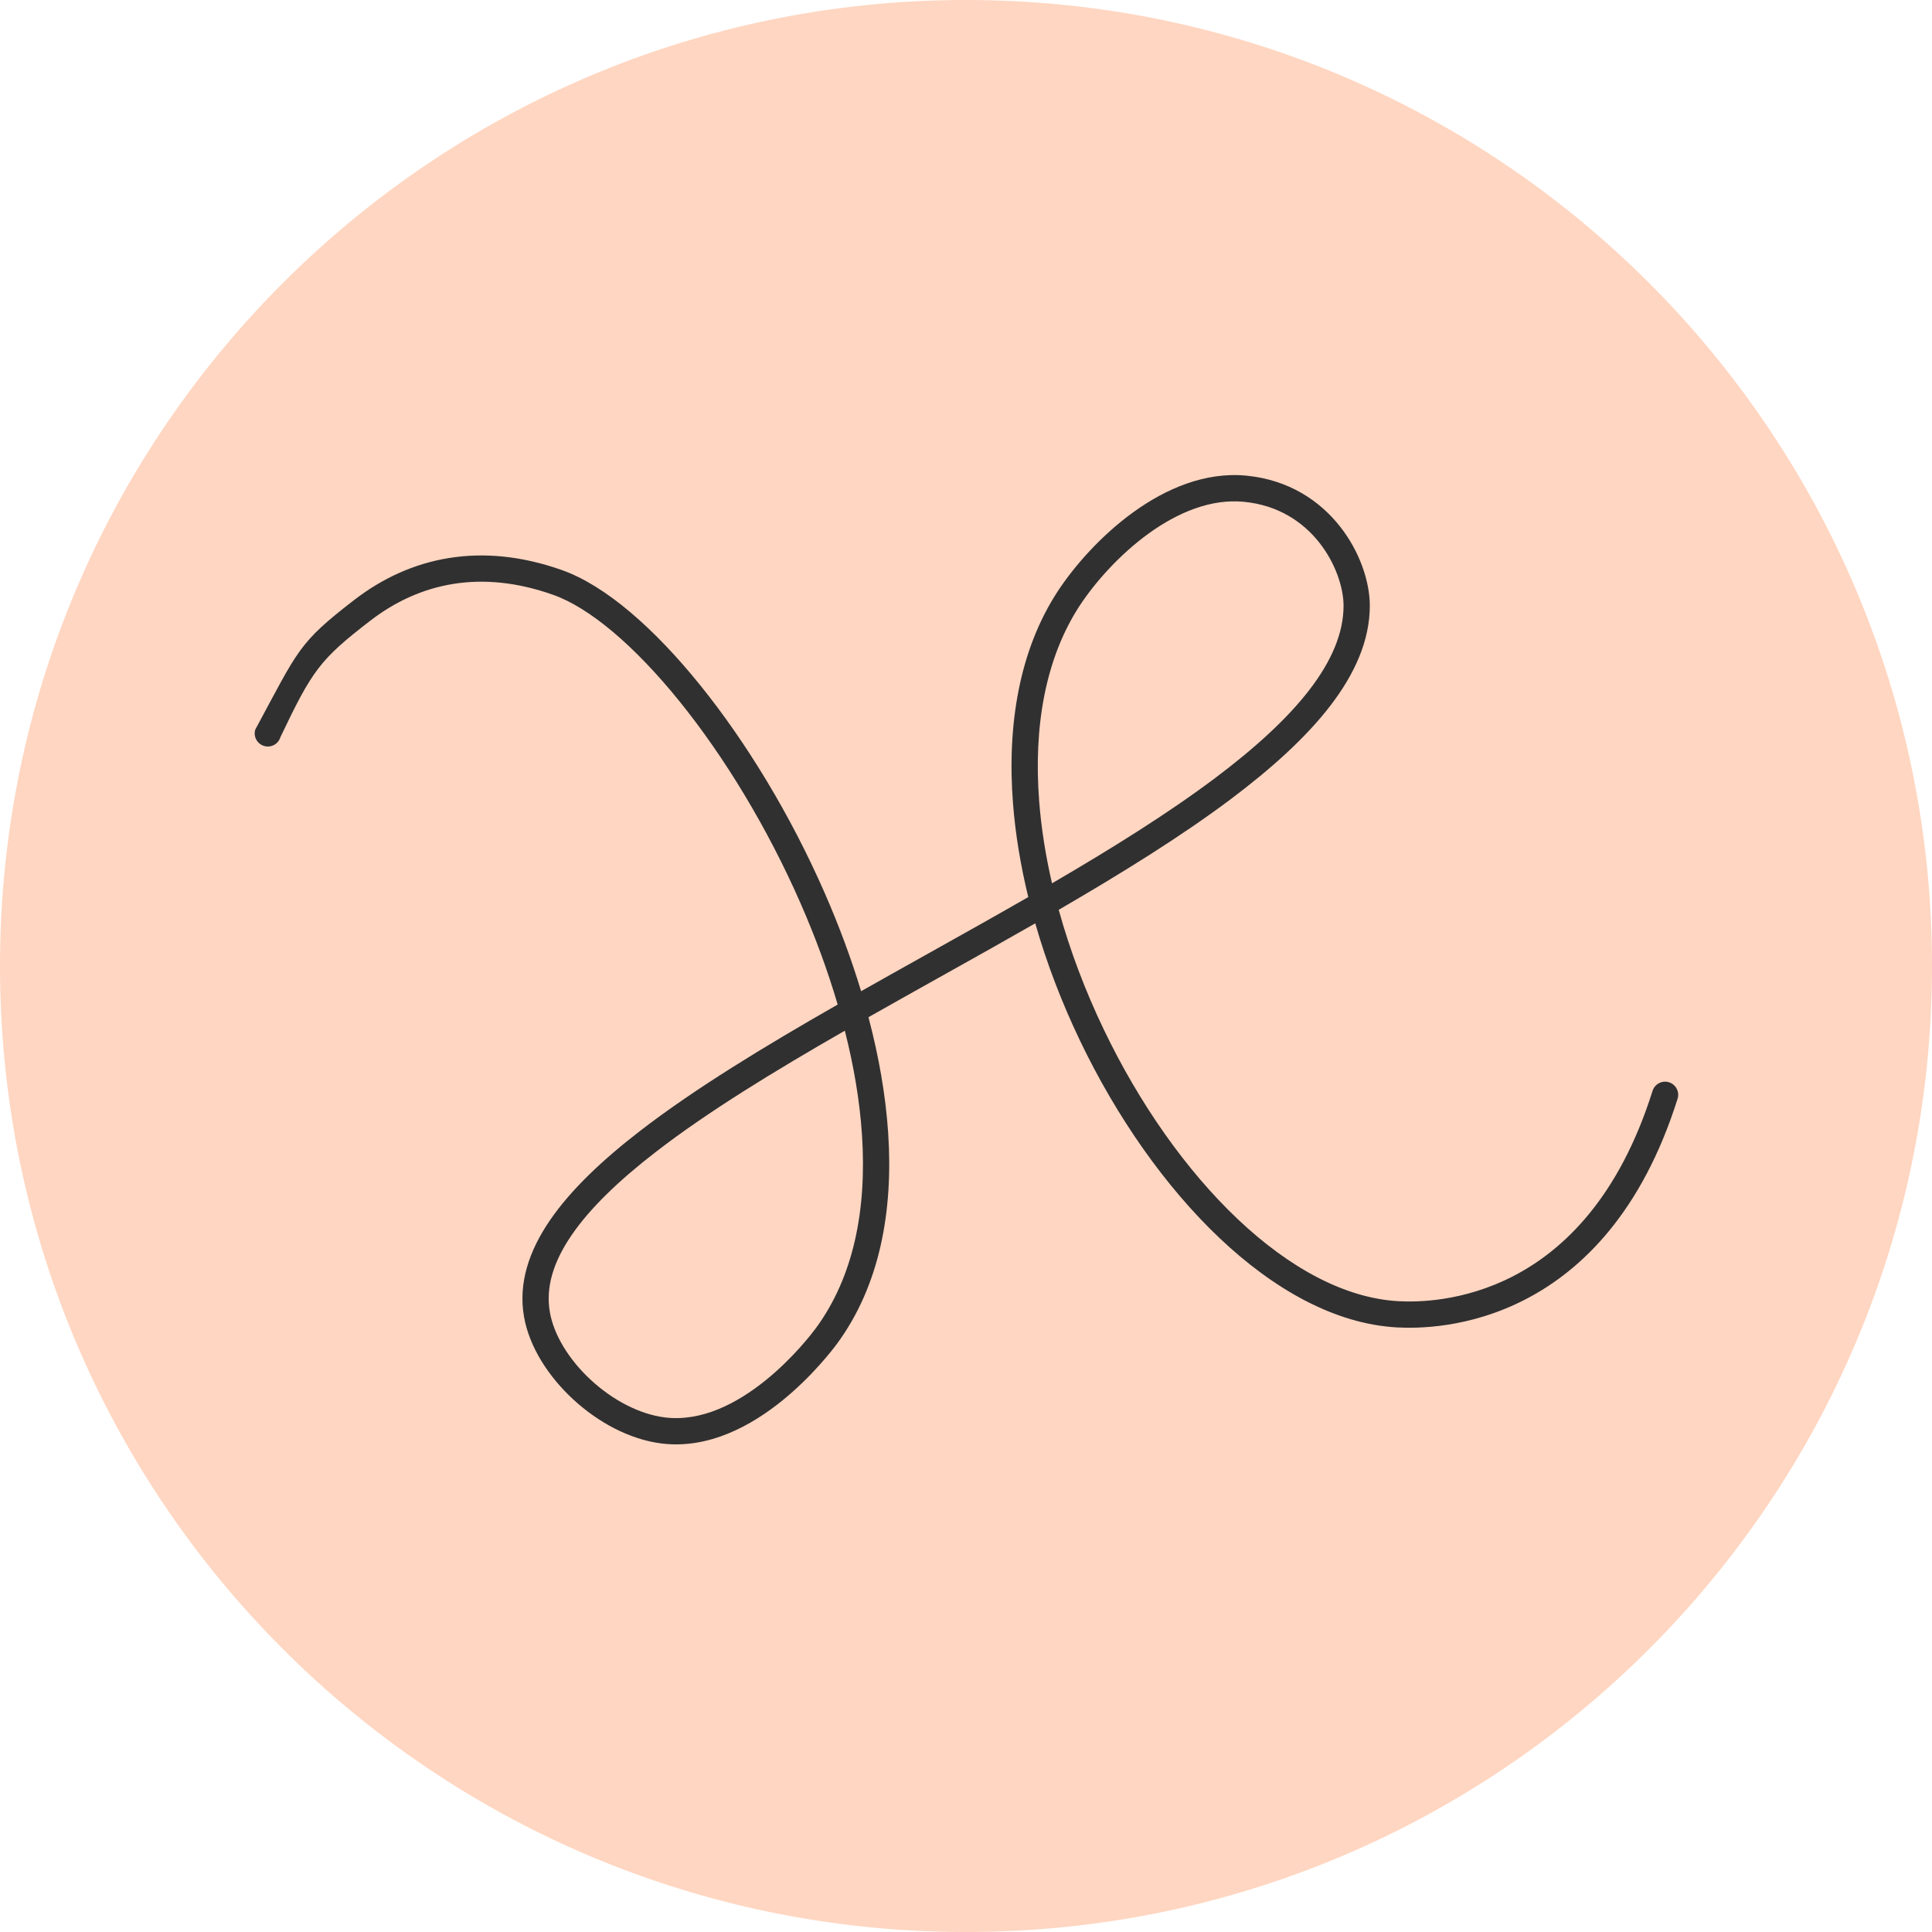
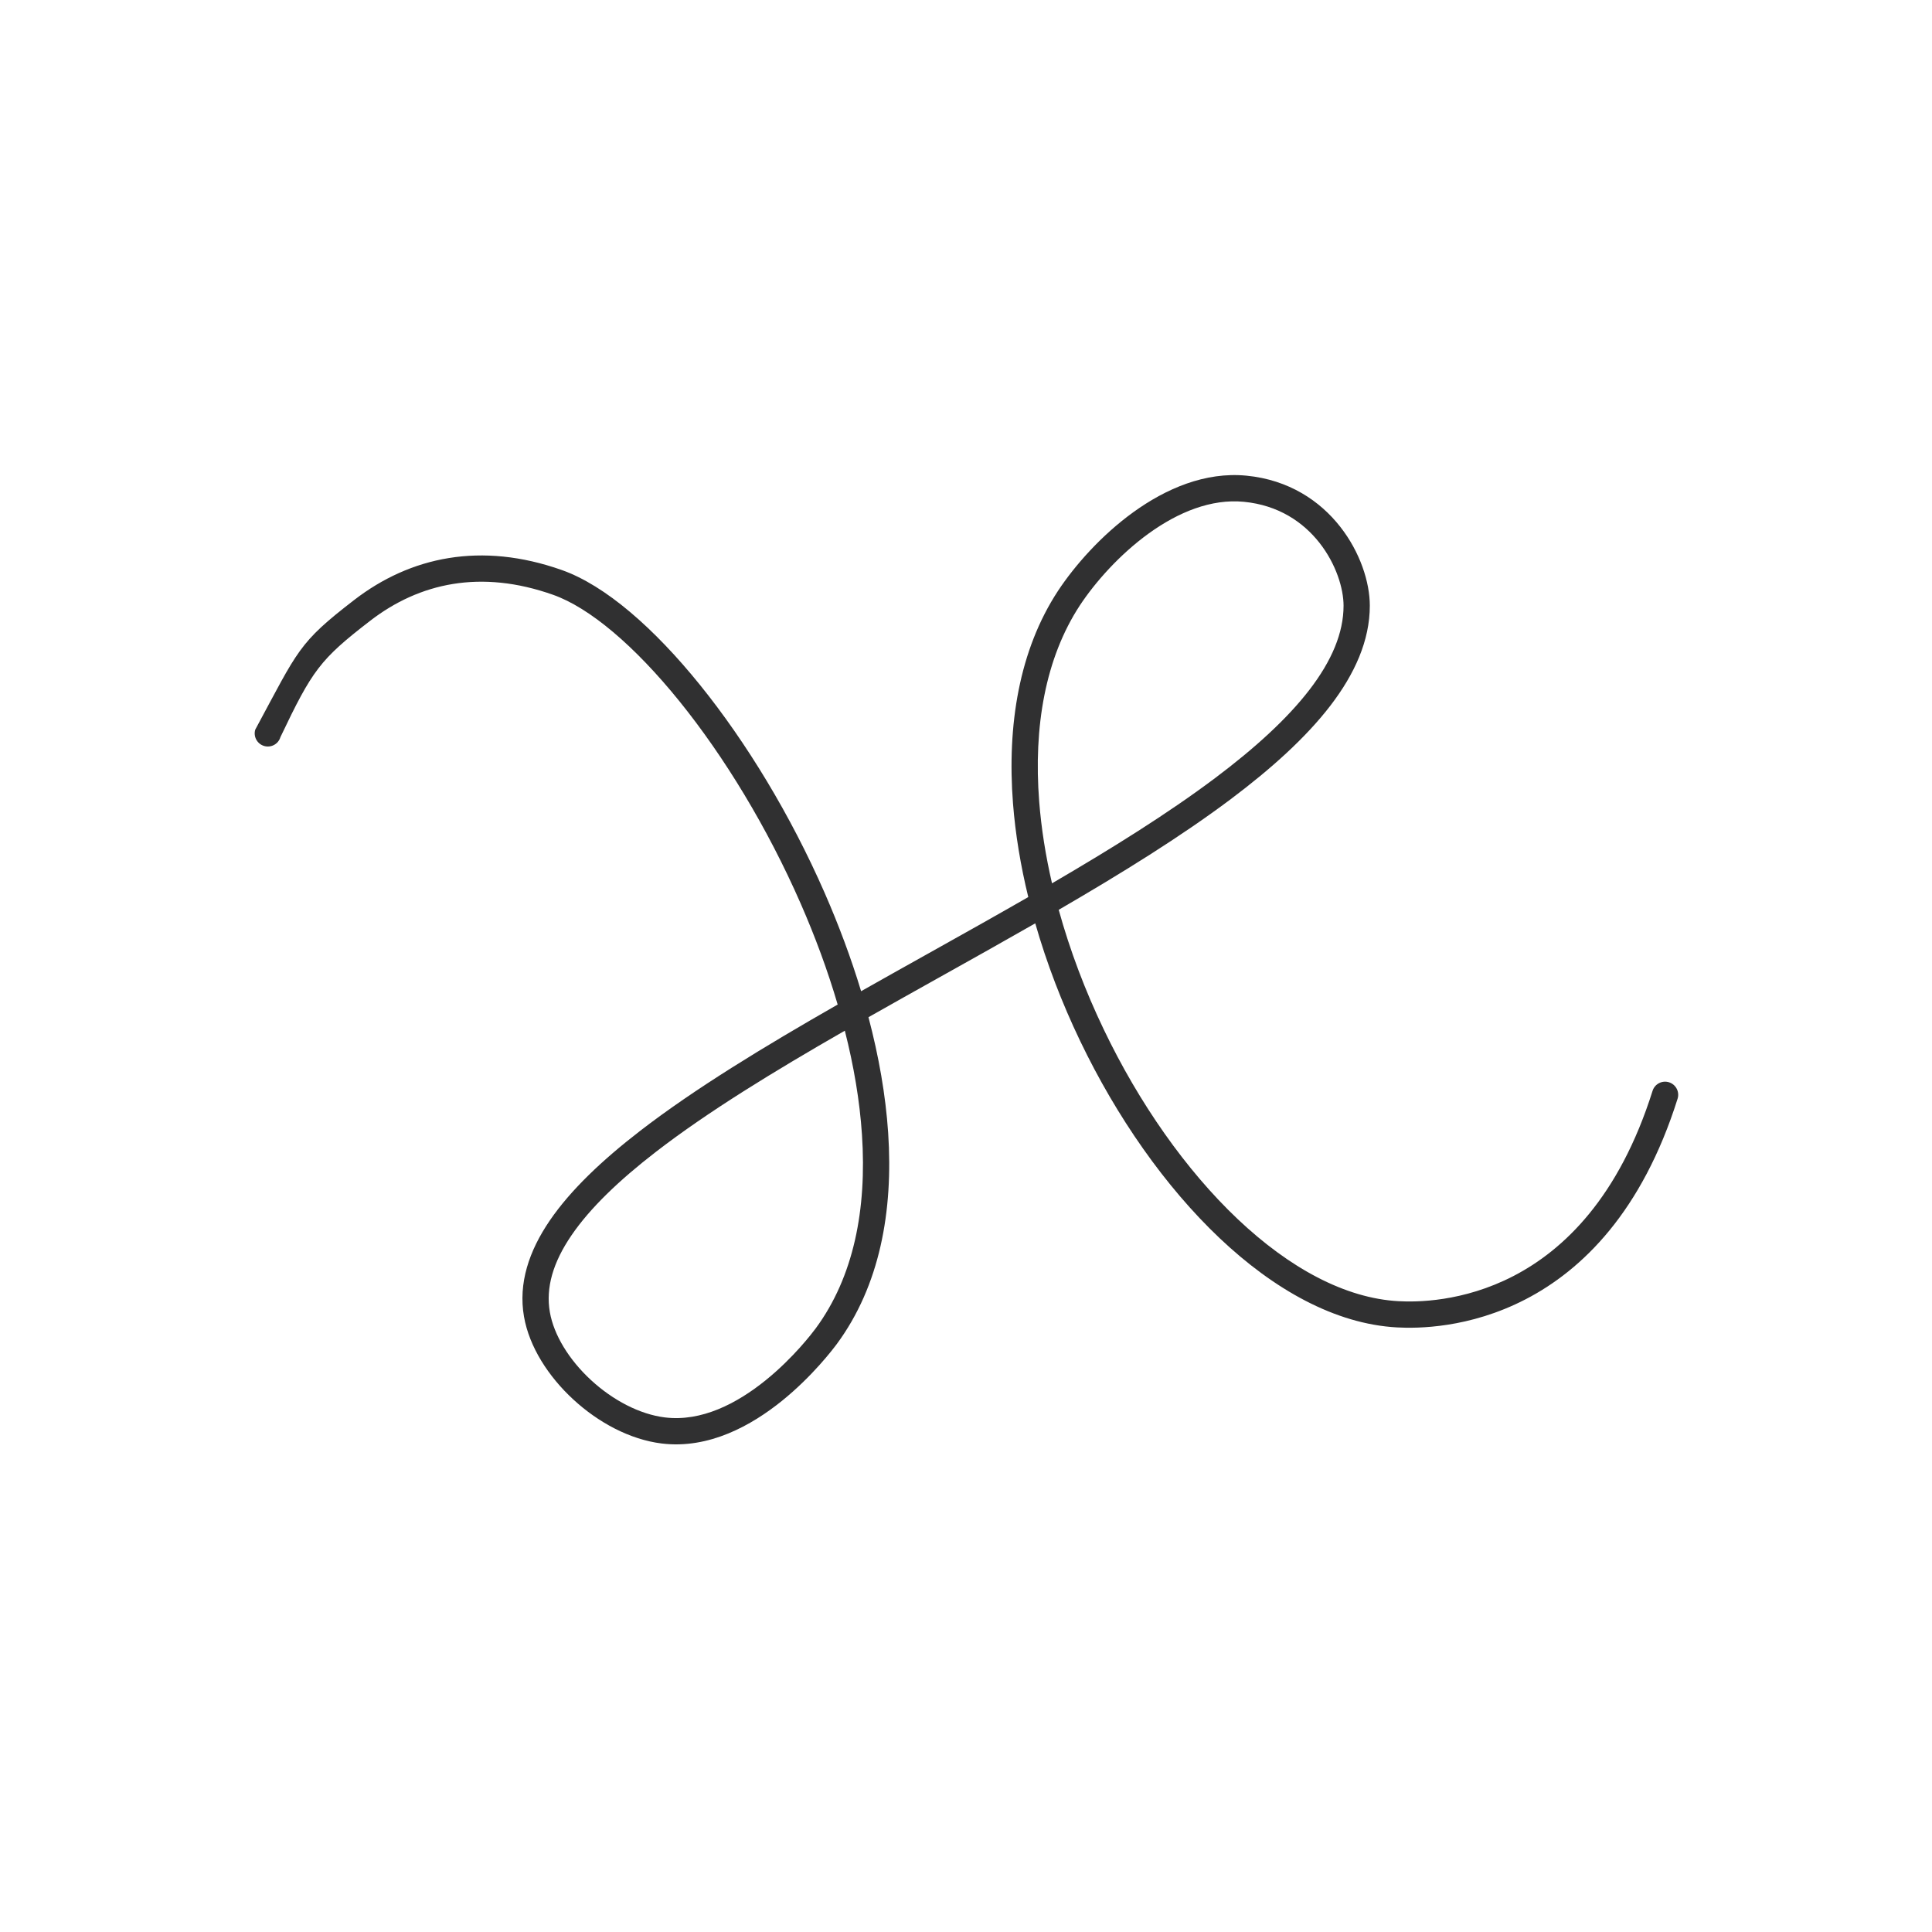
<svg xmlns="http://www.w3.org/2000/svg" width="85" height="85" viewBox="0 0 85 85" fill="none">
-   <path d="M85 42.5C85 65.972 65.972 85 42.5 85C19.028 85 0 65.972 0 42.5C0 19.028 19.028 0 42.5 0C65.972 0 85 19.028 85 42.5Z" fill="#FFD6C1" />
  <path fill-rule="evenodd" clip-rule="evenodd" d="M50.546 23.465C49.254 24.397 48.177 25.625 47.51 26.634C45.992 28.95 45.464 31.972 45.72 35.264C45.812 36.443 46.004 37.65 46.284 38.863C48.92 37.325 51.393 35.783 53.459 34.232C55.198 32.926 56.623 31.632 57.609 30.35C58.595 29.068 59.111 27.838 59.111 26.648C59.111 25.895 58.783 24.814 58.054 23.885C57.336 22.971 56.246 22.224 54.725 22.077C53.292 21.938 51.843 22.53 50.546 23.465ZM46.579 40.028C49.345 38.421 51.967 36.797 54.153 35.156C55.932 33.819 57.449 32.453 58.525 31.054C59.6 29.655 60.266 28.183 60.266 26.648C60.266 25.615 59.838 24.287 58.962 23.172C58.075 22.041 56.71 21.109 54.836 20.927C53.014 20.751 51.286 21.507 49.87 22.528C48.449 23.553 47.278 24.889 46.546 25.998L46.545 26C44.841 28.598 44.3 31.902 44.568 35.353C44.674 36.705 44.903 38.086 45.24 39.467C43.794 40.298 42.309 41.129 40.824 41.959L40.713 42.021C39.766 42.55 38.82 43.08 37.885 43.609C37.443 42.148 36.9 40.697 36.283 39.287C34.781 35.856 32.829 32.65 30.798 30.135C28.784 27.641 26.634 25.756 24.714 25.078C21.172 23.827 18.06 24.484 15.576 26.402C13.118 28.299 13.137 28.566 11.23 32.101C11.139 32.407 11.313 32.728 11.618 32.819C11.924 32.911 12.246 32.737 12.337 32.431C13.745 29.477 14.078 29.017 16.281 27.316C18.458 25.636 21.159 25.047 24.329 26.167C25.939 26.735 27.922 28.412 29.9 30.861C31.862 33.29 33.761 36.408 35.225 39.75C35.863 41.207 36.416 42.701 36.854 44.196C33.616 46.048 30.562 47.902 28.161 49.755C26.491 51.044 25.104 52.357 24.189 53.697C23.271 55.042 22.799 56.46 23.053 57.923C23.284 59.257 24.132 60.565 25.22 61.568C26.309 62.574 27.706 63.336 29.115 63.508C31.195 63.762 33.068 62.708 34.401 61.633C35.749 60.545 36.652 59.351 36.813 59.135L36.815 59.133L36.816 59.132C38.704 56.571 39.305 53.294 39.076 49.844C38.965 48.181 38.662 46.467 38.209 44.753C39.218 44.181 40.244 43.606 41.276 43.029L41.434 42.941C42.808 42.173 44.19 41.4 45.547 40.623C46.051 42.384 46.722 44.13 47.523 45.8C49.126 49.141 51.261 52.202 53.656 54.471C56.044 56.732 58.742 58.253 61.467 58.401C62.346 58.449 64.641 58.448 67.121 57.163C69.62 55.869 72.242 53.304 73.807 48.34C73.903 48.036 73.734 47.712 73.43 47.616C73.126 47.52 72.802 47.689 72.706 47.993C71.226 52.686 68.796 54.995 66.59 56.138C64.365 57.29 62.303 57.29 61.531 57.247C59.185 57.12 56.734 55.794 54.45 53.632C52.175 51.477 50.117 48.538 48.565 45.3C47.746 43.594 47.072 41.813 46.579 40.028ZM37.169 45.346C34.047 47.138 31.147 48.909 28.867 50.669C27.238 51.926 25.959 53.152 25.143 54.349C24.329 55.54 24.005 56.655 24.191 57.725C24.366 58.738 25.04 59.831 26.003 60.719C26.963 61.605 28.145 62.225 29.255 62.361C30.866 62.559 32.425 61.743 33.676 60.734C34.91 59.739 35.743 58.638 35.887 58.445C37.559 56.177 38.142 53.205 37.923 49.921C37.825 48.435 37.563 46.896 37.169 45.346Z" fill="#303031" />
</svg>